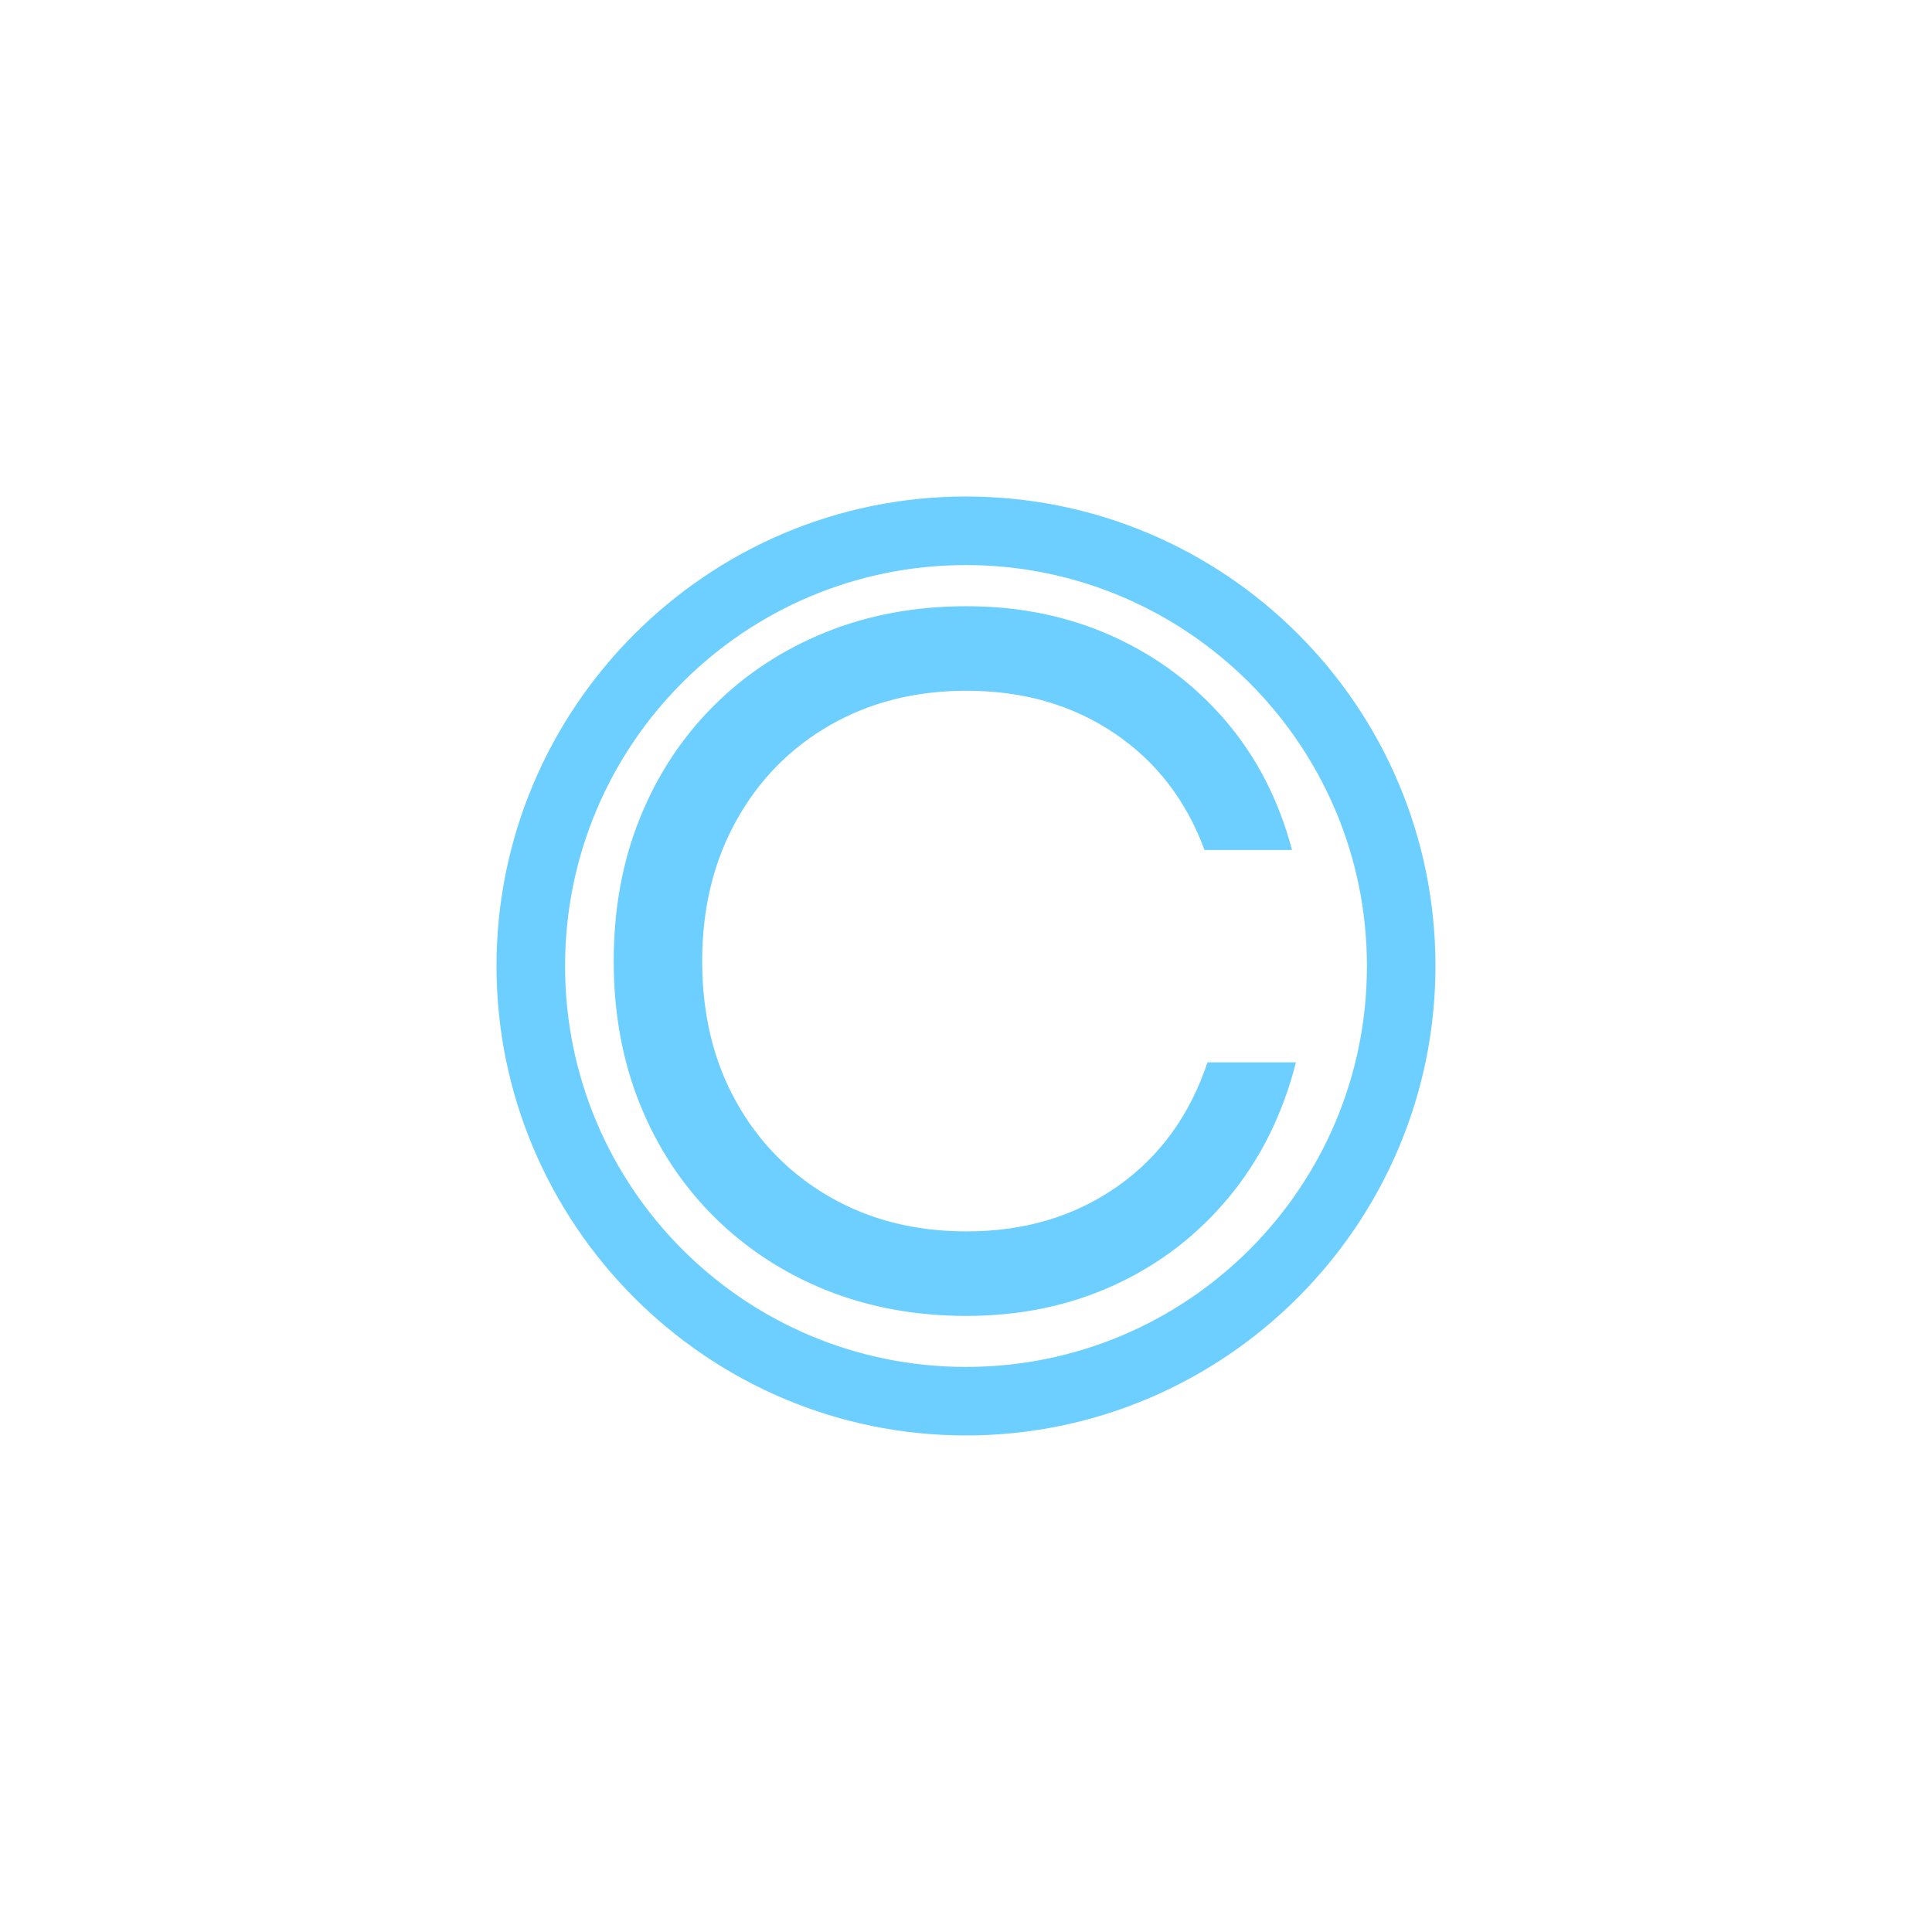
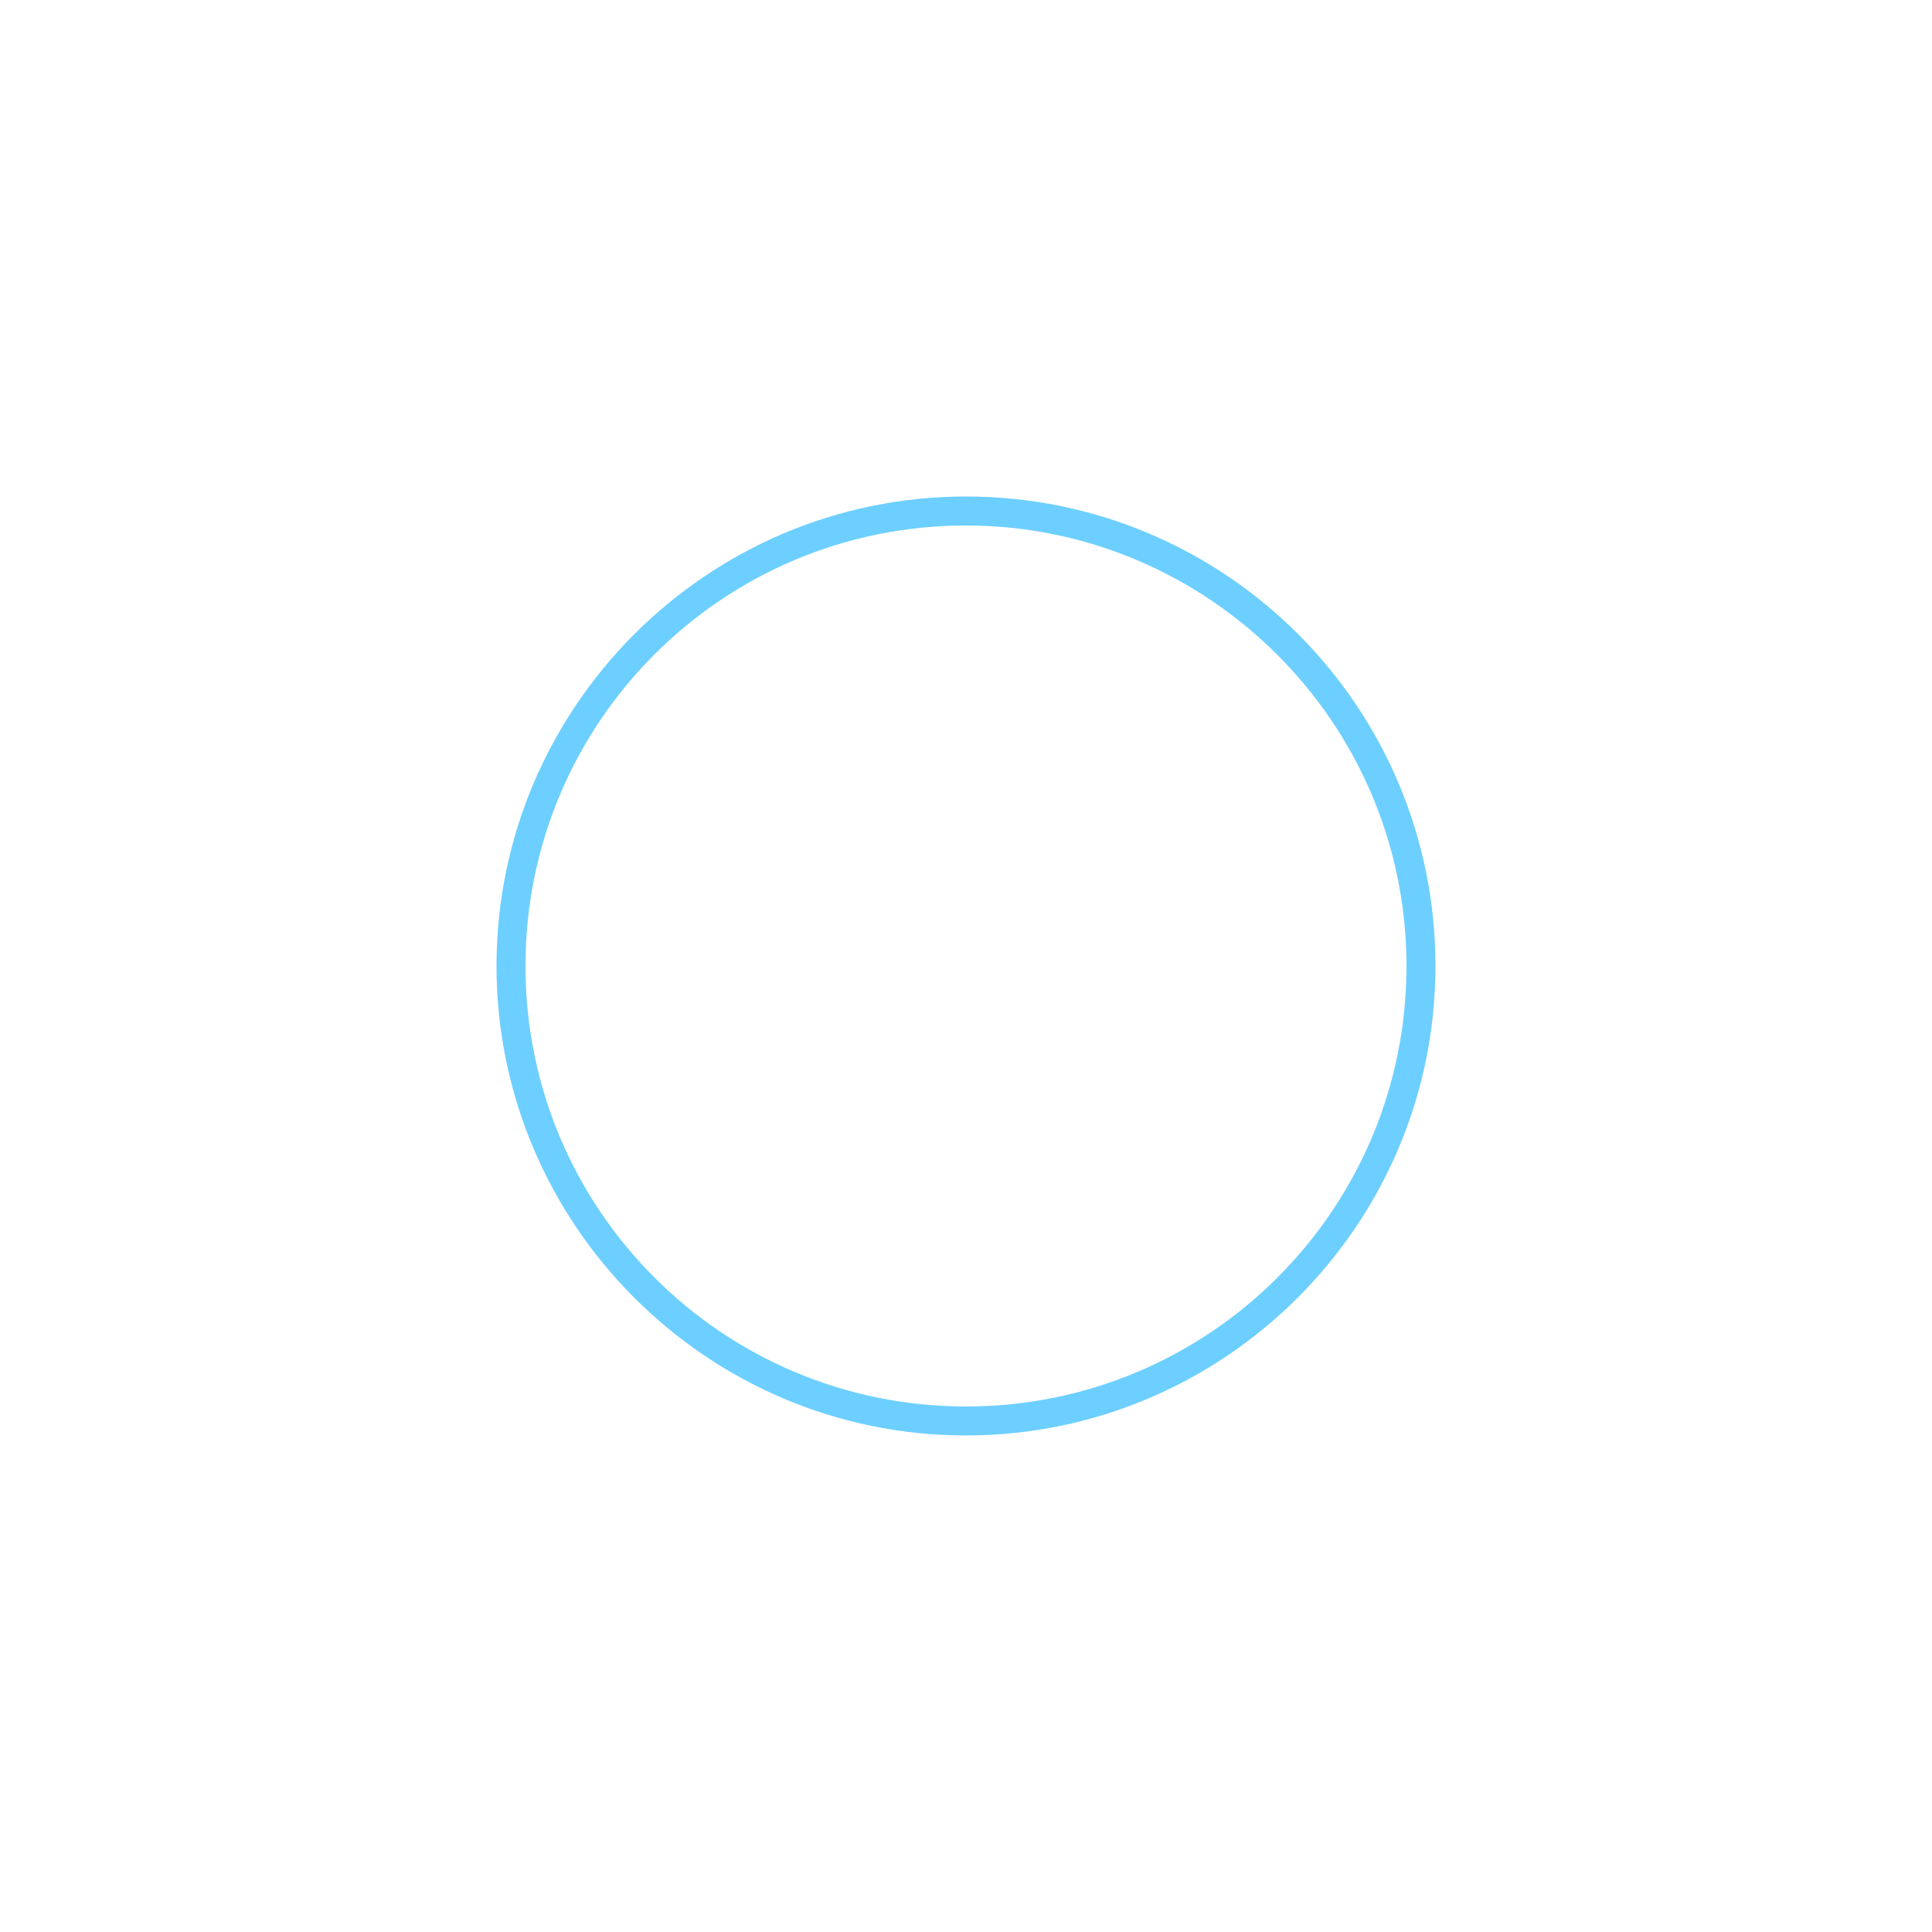
<svg xmlns="http://www.w3.org/2000/svg" width="500" zoomAndPan="magnify" viewBox="0 0 375 375" height="500" preserveAspectRatio="xMidYMid meet" version="1.0">
  <defs>
    <g />
    <clipPath id="d1e6f02a0e">
      <path d="M 96.371 96.371 L 278.621 96.371 L 278.621 278.621 L 96.371 278.621 Z M 96.371 96.371 " clip-rule="nonzero" />
    </clipPath>
    <clipPath id="d6fde04c05">
      <path d="M 98.965 98.965 L 275.965 98.965 L 275.965 275.965 L 98.965 275.965 Z M 98.965 98.965 " clip-rule="nonzero" />
    </clipPath>
    <clipPath id="543a6b525b">
-       <path d="M 102.133 102.133 L 273 102.133 L 273 273 L 102.133 273 Z M 102.133 102.133 " clip-rule="nonzero" />
-     </clipPath>
+       </clipPath>
    <clipPath id="872866b14c">
-       <path d="M 104.559 104.559 L 270.309 104.559 L 270.309 270.309 L 104.559 270.309 Z M 104.559 104.559 " clip-rule="nonzero" />
-     </clipPath>
+       </clipPath>
  </defs>
  <g clip-path="url(#d1e6f02a0e)">
-     <path fill="#6dcfff" d="M 187.496 278.621 C 137.152 278.621 96.371 237.559 96.371 187.496 C 96.371 137.434 137.152 96.371 187.496 96.371 C 237.84 96.371 278.621 137.152 278.621 187.496 C 278.621 237.84 237.559 278.621 187.496 278.621 Z M 187.496 101.996 C 140.246 101.996 101.996 140.246 101.996 187.496 C 101.996 234.746 140.246 272.996 187.496 272.996 C 234.746 272.996 272.996 234.746 272.996 187.496 C 272.996 140.246 234.465 101.996 187.496 101.996 Z M 187.496 101.996 " fill-opacity="1" fill-rule="nonzero" />
+     <path fill="#6dcfff" d="M 187.496 278.621 C 137.152 278.621 96.371 237.559 96.371 187.496 C 96.371 137.434 137.152 96.371 187.496 96.371 C 237.84 96.371 278.621 137.152 278.621 187.496 C 278.621 237.84 237.559 278.621 187.496 278.621 M 187.496 101.996 C 140.246 101.996 101.996 140.246 101.996 187.496 C 101.996 234.746 140.246 272.996 187.496 272.996 C 234.746 272.996 272.996 234.746 272.996 187.496 C 272.996 140.246 234.465 101.996 187.496 101.996 Z M 187.496 101.996 " fill-opacity="1" fill-rule="nonzero" />
  </g>
  <g clip-path="url(#d6fde04c05)">
-     <path fill="#6dcfff" d="M 187.5 276.035 C 138.586 276.035 98.965 236.137 98.965 187.5 C 98.965 138.859 138.586 98.965 187.5 98.965 C 236.41 98.965 276.035 138.586 276.035 187.5 C 276.035 236.41 236.137 276.035 187.5 276.035 Z M 187.5 104.43 C 141.59 104.43 104.43 141.59 104.43 187.5 C 104.43 233.406 141.59 270.566 187.5 270.566 C 233.406 270.566 270.566 233.406 270.566 187.5 C 270.566 141.59 233.133 104.43 187.5 104.43 Z M 187.5 104.43 " fill-opacity="1" fill-rule="nonzero" />
-   </g>
+     </g>
  <g clip-path="url(#543a6b525b)">
    <path fill="#6dcfff" d="M 187.496 272.863 C 140.336 272.863 102.133 234.395 102.133 187.496 C 102.133 140.598 140.336 102.133 187.496 102.133 C 234.66 102.133 272.863 140.336 272.863 187.496 C 272.863 234.66 234.395 272.863 187.496 272.863 Z M 187.496 107.402 C 143.234 107.402 107.402 143.234 107.402 187.496 C 107.402 231.762 143.234 267.594 187.496 267.594 C 231.762 267.594 267.594 231.762 267.594 187.496 C 267.594 143.234 231.496 107.402 187.496 107.402 Z M 187.496 107.402 " fill-opacity="1" fill-rule="nonzero" />
  </g>
  <g clip-path="url(#872866b14c)">
-     <path fill="#6dcfff" d="M 187.5 270.438 C 141.676 270.438 104.559 233.066 104.559 187.5 C 104.559 141.934 141.676 104.559 187.5 104.559 C 233.32 104.559 270.438 141.676 270.438 187.5 C 270.438 233.32 233.066 270.438 187.5 270.438 Z M 187.5 109.68 C 144.492 109.68 109.68 144.492 109.68 187.5 C 109.68 230.504 144.492 265.32 187.5 265.32 C 230.504 265.32 265.32 230.504 265.32 187.5 C 265.32 144.492 230.25 109.68 187.5 109.68 Z M 187.5 109.68 " fill-opacity="1" fill-rule="nonzero" />
-   </g>
+     </g>
  <g fill="#6dcfff" fill-opacity="1">
    <g transform="translate(109.965, 253.325)">
      <g>
-         <path d="M 77.656 2.094 C 67.727 2.094 58.598 0.41 50.266 -2.953 C 41.941 -6.328 34.691 -11.098 28.516 -17.266 C 22.348 -23.43 17.578 -30.711 14.203 -39.109 C 10.836 -47.504 9.156 -56.727 9.156 -66.781 C 9.156 -76.832 10.836 -86.051 14.203 -94.438 C 17.578 -102.832 22.348 -110.113 28.516 -116.281 C 34.691 -122.457 41.941 -127.227 50.266 -130.594 C 58.598 -133.969 67.727 -135.656 77.656 -135.656 C 87.957 -135.656 97.398 -133.711 105.984 -129.828 C 114.566 -125.953 121.879 -120.484 127.922 -113.422 C 133.961 -106.367 138.258 -98.008 140.812 -88.344 L 123.828 -88.344 C 120.266 -98.008 114.41 -105.578 106.266 -111.047 C 98.129 -116.516 88.594 -119.25 77.656 -119.25 C 67.727 -119.25 58.883 -117.02 51.125 -112.562 C 43.375 -108.113 37.301 -101.914 32.906 -93.969 C 28.52 -86.02 26.328 -76.957 26.328 -66.781 C 26.328 -56.477 28.52 -47.383 32.906 -39.5 C 37.301 -31.613 43.375 -25.441 51.125 -20.984 C 58.883 -16.535 67.727 -14.312 77.656 -14.312 C 88.844 -14.312 98.57 -17.203 106.844 -22.984 C 115.113 -28.773 120.969 -36.82 124.406 -47.125 L 141.578 -47.125 C 139.023 -37.07 134.695 -28.359 128.594 -20.984 C 122.488 -13.609 115.078 -7.914 106.359 -3.906 C 97.648 0.094 88.082 2.094 77.656 2.094 Z M 77.656 2.094 " />
-       </g>
+         </g>
    </g>
  </g>
</svg>